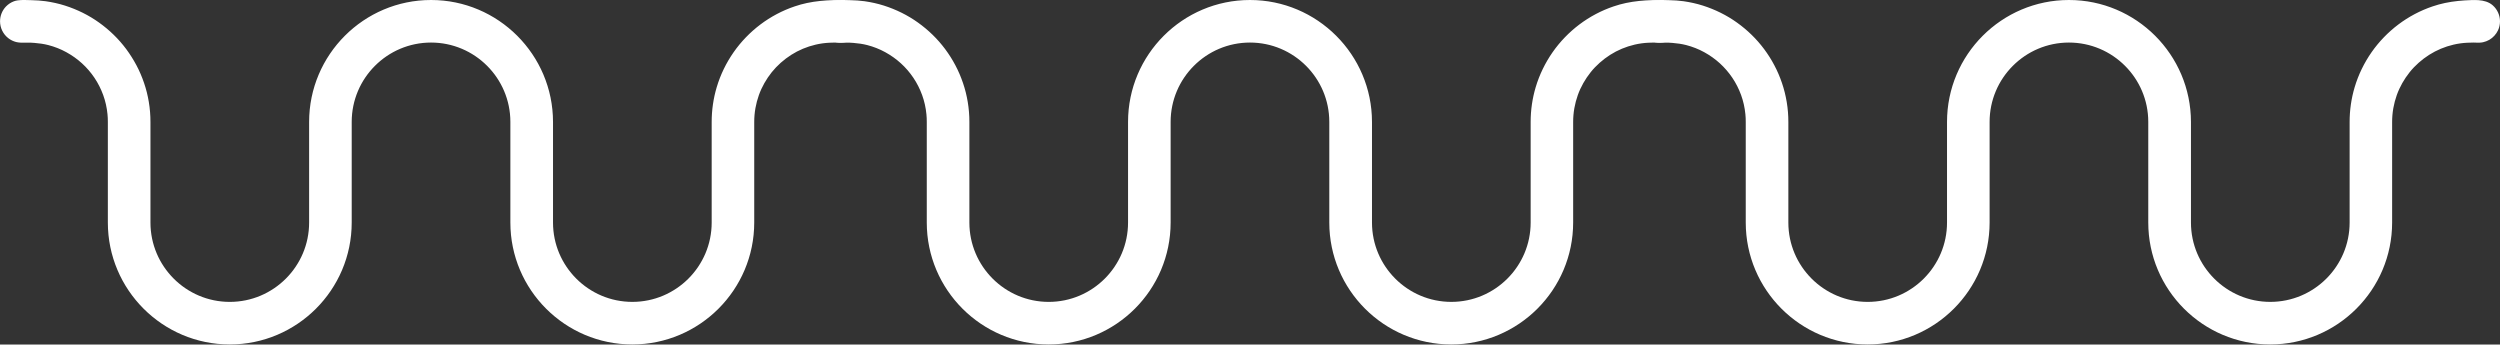
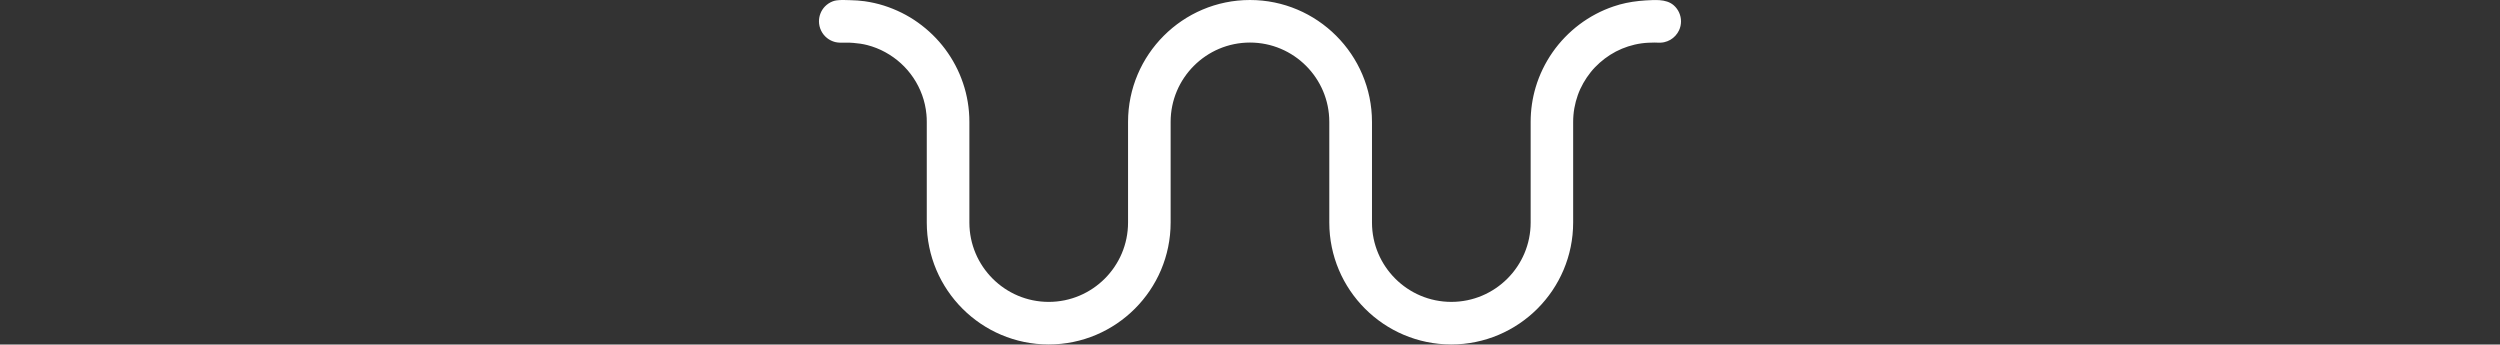
<svg xmlns="http://www.w3.org/2000/svg" id="Capa_2" viewBox="0 0 566.93 78.13">
  <rect x="0" y="0" width="566.93" height="78.13" fill="#333333" stroke="none" />
  <defs>
    <style>.cls-1{fill:#fff;}</style>
  </defs>
  <g id="Capa_1-2">
    <path class="cls-1" d="M376.37.04c-.55-.04-1.11-.04-1.65-.02-2.02.07-4.02.24-6,.66-.95.2-1.88.46-2.79.77-2.79.94-5.43,2.34-7.78,4.11-2.33,1.76-4.39,3.89-6.06,6.28s-3,5.11-3.84,7.94c-.76,2.55-1.14,5.21-1.14,7.87v22.82c0,9.92-8.07,17.99-17.99,17.99s-17.99-8.07-17.99-17.99v-22.82C311.12,12.41,298.71,0,283.46,0s-27.65,12.4-27.65,27.65v22.82c0,9.92-8.07,17.99-17.99,17.99s-17.99-8.07-17.99-17.99v-22.82c0-1.51-.12-3.03-.37-4.52-.24-1.46-.6-2.91-1.08-4.31s-1.04-2.73-1.73-4.02c-.67-1.28-1.45-2.5-2.31-3.66-.86-1.15-1.81-2.24-2.84-3.24-1.03-1.01-2.14-1.93-3.31-2.77s-2.42-1.59-3.71-2.23-2.67-1.2-4.06-1.64-2.88-.77-4.35-.98c-1.07-.15-2.14-.21-3.22-.24-1.02-.02-2.09-.1-3.1.04-.3.04-.59.11-.87.21-.68.25-1.3.66-1.8,1.17-.87.9-1.36,2.12-1.36,3.37,0,1.48.69,2.9,1.85,3.81.53.42,1.15.72,1.8.89.34.08.68.13,1.03.14,1.05.03,2.08-.04,3.13.06,1.05.08,2.11.23,3.13.49,1.43.37,2.81.91,4.1,1.62s2.46,1.54,3.54,2.52,2.02,2.08,2.83,3.28,1.48,2.53,1.98,3.9.84,2.88.98,4.37c.06.58.08,1.15.08,1.73v22.82c0,15.25,12.4,27.65,27.65,27.65s27.65-12.4,27.65-27.65v-22.82c0-9.92,8.07-17.99,17.99-17.99s17.99,8.07,17.99,17.99v22.82c0,15.25,12.4,27.65,27.65,27.65s27.65-12.4,27.65-27.65v-22.82c0-1.04.09-2.09.27-3.11s.44-1.99.78-2.95.76-1.86,1.25-2.73,1.05-1.69,1.67-2.47,1.31-1.49,2.05-2.15,1.54-1.26,2.37-1.79,1.73-1,2.66-1.39,1.9-.7,2.89-.93,2.04-.38,3.08-.43c.47-.03.96-.04,1.43-.04s.95.05,1.42.02c.26-.01.51-.05.77-.1.49-.11.96-.29,1.4-.54.86-.5,1.55-1.26,1.97-2.15.3-.64.45-1.33.45-2.04,0-1.38-.6-2.71-1.63-3.62-.9-.8-2.05-1.09-3.22-1.18Z" />
-     <path class="cls-1" d="M562.09.04c-.55-.04-1.11-.04-1.65-.02-2.02.07-4.02.24-6,.66-.95.2-1.88.46-2.79.77-2.79.94-5.43,2.34-7.78,4.11-2.33,1.76-4.39,3.89-6.06,6.28s-3,5.11-3.84,7.94c-.76,2.55-1.14,5.21-1.14,7.87v22.82c0,9.92-8.07,17.99-17.99,17.99s-17.99-8.07-17.99-17.99v-22.82C496.83,12.41,484.43,0,469.18,0s-27.65,12.4-27.65,27.65v22.82c0,9.92-8.07,17.99-17.99,17.99s-17.99-8.07-17.99-17.99v-22.82c0-1.51-.12-3.03-.37-4.52s-.6-2.91-1.08-4.31c-.47-1.38-1.04-2.73-1.73-4.02-.67-1.28-1.45-2.5-2.31-3.66-.86-1.15-1.81-2.24-2.84-3.24-1.03-1.01-2.14-1.93-3.31-2.77s-2.42-1.59-3.71-2.23-2.67-1.2-4.06-1.64-2.88-.77-4.35-.98c-1.07-.15-2.14-.21-3.22-.24-1.02-.02-2.09-.1-3.1.04-.3.04-.59.11-.87.21-.68.25-1.3.66-1.8,1.17-.87.9-1.36,2.12-1.36,3.37,0,1.48.69,2.9,1.85,3.81.53.42,1.15.72,1.8.89.34.08.68.13,1.03.14,1.05.03,2.08-.04,3.13.06,1.05.08,2.11.23,3.13.49,1.43.37,2.81.91,4.1,1.62s2.46,1.54,3.54,2.52c1.07.98,2.02,2.08,2.83,3.28s1.48,2.53,1.98,3.9.84,2.88.98,4.37c.06.58.08,1.15.08,1.73v22.82c0,15.25,12.4,27.65,27.65,27.65s27.65-12.4,27.65-27.65v-22.82c0-9.92,8.07-17.99,17.99-17.99s17.99,8.07,17.99,17.99v22.82c0,15.25,12.4,27.65,27.65,27.65s27.65-12.4,27.65-27.65v-22.82c0-1.04.09-2.09.27-3.11s.44-1.99.78-2.95.76-1.86,1.25-2.73c.49-.87,1.05-1.69,1.67-2.47s1.31-1.49,2.05-2.15c.74-.66,1.54-1.26,2.37-1.79.84-.53,1.73-1,2.66-1.39s1.9-.7,2.89-.93,2.04-.38,3.08-.43c.47-.03.96-.04,1.43-.04s.95.05,1.42.02c.26-.01.51-.05.77-.1.49-.11.96-.29,1.4-.54.86-.5,1.55-1.26,1.97-2.15.3-.64.45-1.33.45-2.04,0-1.38-.6-2.71-1.63-3.62-.9-.8-2.05-1.09-3.22-1.18Z" />
-     <path class="cls-1" d="M190.65.04c-.55-.04-1.11-.04-1.65-.02-2.02.07-4.02.24-6,.66-.95.2-1.88.46-2.79.77-2.79.94-5.43,2.34-7.78,4.11-2.33,1.76-4.39,3.89-6.06,6.28-1.69,2.42-3,5.11-3.84,7.94-.76,2.55-1.14,5.21-1.14,7.87v22.82c0,9.92-8.07,17.99-17.99,17.99s-17.99-8.07-17.99-17.99v-22.82C125.4,12.41,112.99,0,97.75,0s-27.65,12.4-27.65,27.65v22.82c0,9.92-8.07,17.99-17.99,17.99s-17.99-8.07-17.99-17.99v-22.82c0-1.51-.12-3.03-.37-4.52-.24-1.46-.6-2.91-1.08-4.31-.47-1.38-1.04-2.73-1.73-4.02s-1.45-2.5-2.31-3.66c-.86-1.15-1.81-2.24-2.84-3.24-1.03-1.01-2.14-1.93-3.31-2.77s-2.42-1.59-3.71-2.23-2.67-1.2-4.06-1.64-2.88-.77-4.35-.98c-1.07-.15-2.14-.21-3.22-.24-1.02-.02-2.09-.1-3.1.04-.3.04-.59.11-.87.21-.68.25-1.3.66-1.8,1.17-.87.9-1.36,2.12-1.36,3.37,0,1.48.69,2.9,1.85,3.81.53.42,1.15.72,1.8.89.34.08.68.13,1.03.14,1.05.03,2.08-.04,3.13.06,1.05.08,2.11.23,3.13.49,1.43.37,2.81.91,4.1,1.62s2.46,1.54,3.54,2.52,2.02,2.08,2.83,3.28,1.48,2.53,1.98,3.9.84,2.88.98,4.37c.06.58.08,1.15.08,1.73v22.82c0,15.25,12.4,27.65,27.65,27.65s27.65-12.4,27.65-27.65v-22.82c0-9.92,8.07-17.99,17.99-17.99s17.99,8.07,17.99,17.99v22.82c0,15.25,12.4,27.65,27.65,27.65s27.65-12.4,27.65-27.65v-22.82c0-1.04.09-2.09.27-3.11s.44-1.99.78-2.95.76-1.86,1.25-2.73,1.05-1.69,1.67-2.47c.62-.77,1.31-1.49,2.05-2.15s1.54-1.26,2.37-1.79,1.73-1,2.66-1.39,1.9-.7,2.89-.93,2.04-.38,3.08-.43c.47-.03.96-.04,1.43-.04s.95.05,1.42.02c.26-.01.51-.05.77-.1.49-.11.96-.29,1.4-.54.86-.5,1.55-1.26,1.97-2.15.3-.64.45-1.33.45-2.04,0-1.38-.6-2.71-1.63-3.62-.9-.8-2.05-1.09-3.22-1.18Z" />
  </g>
</svg>